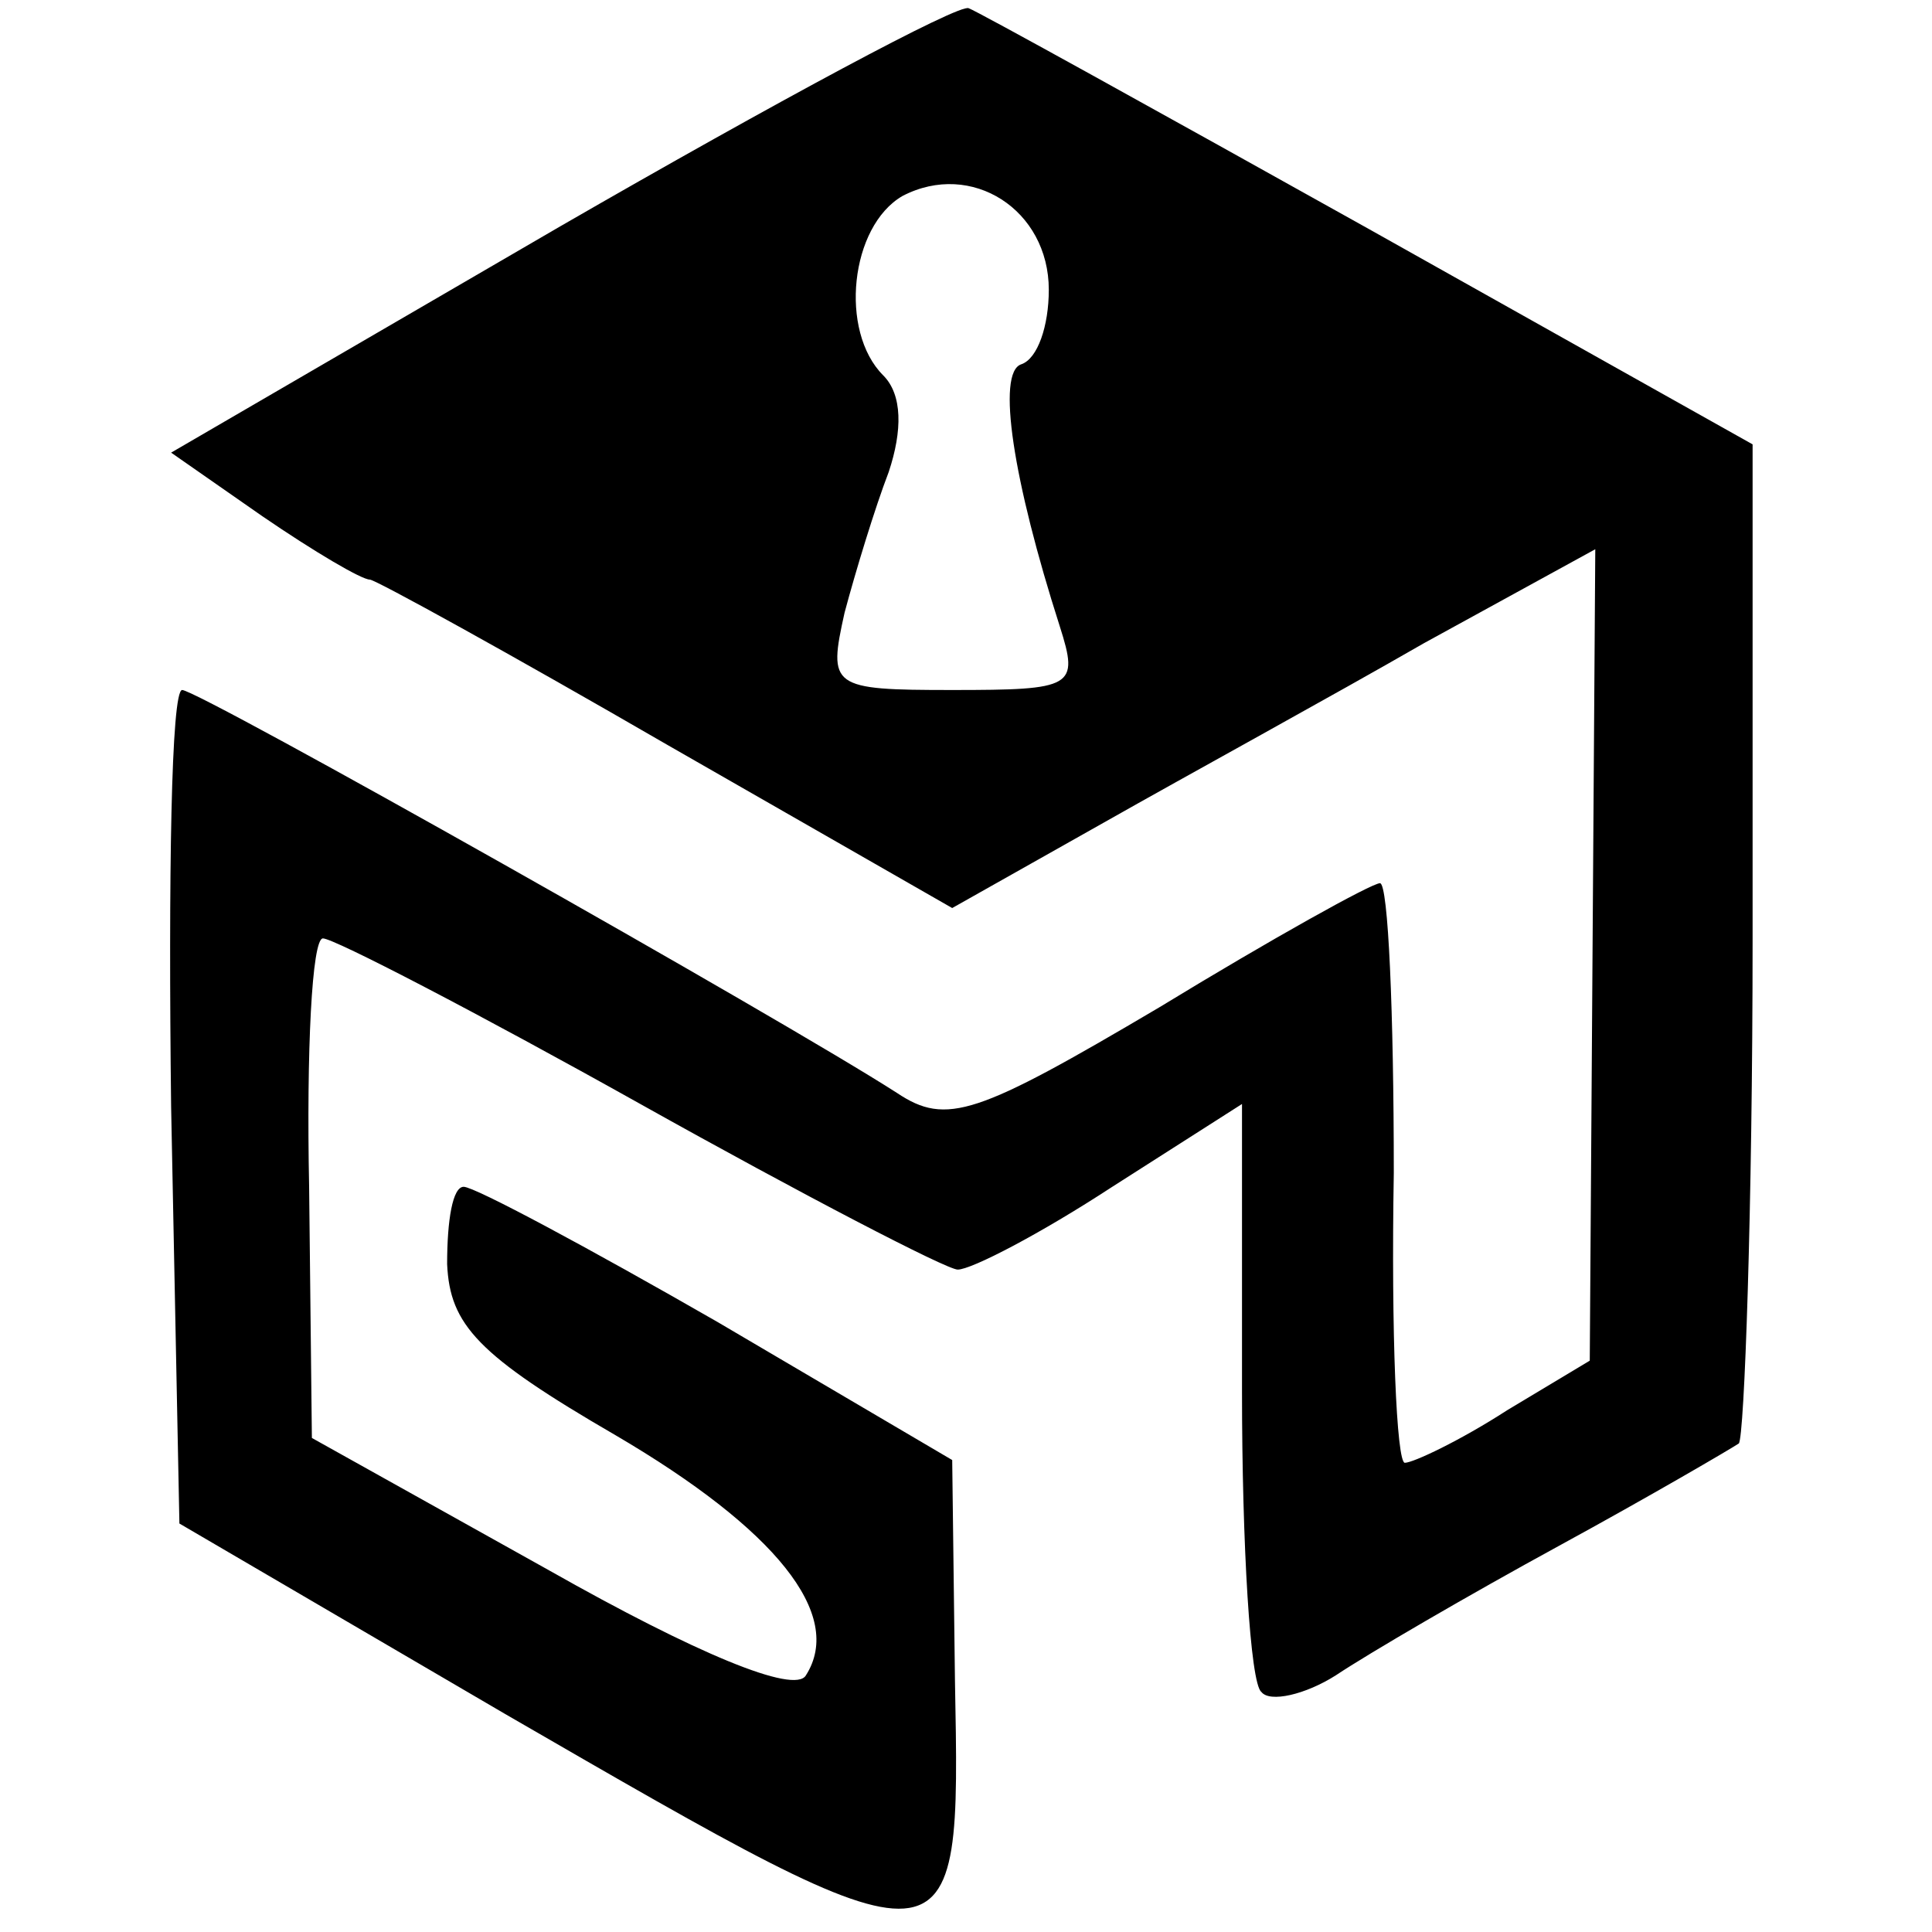
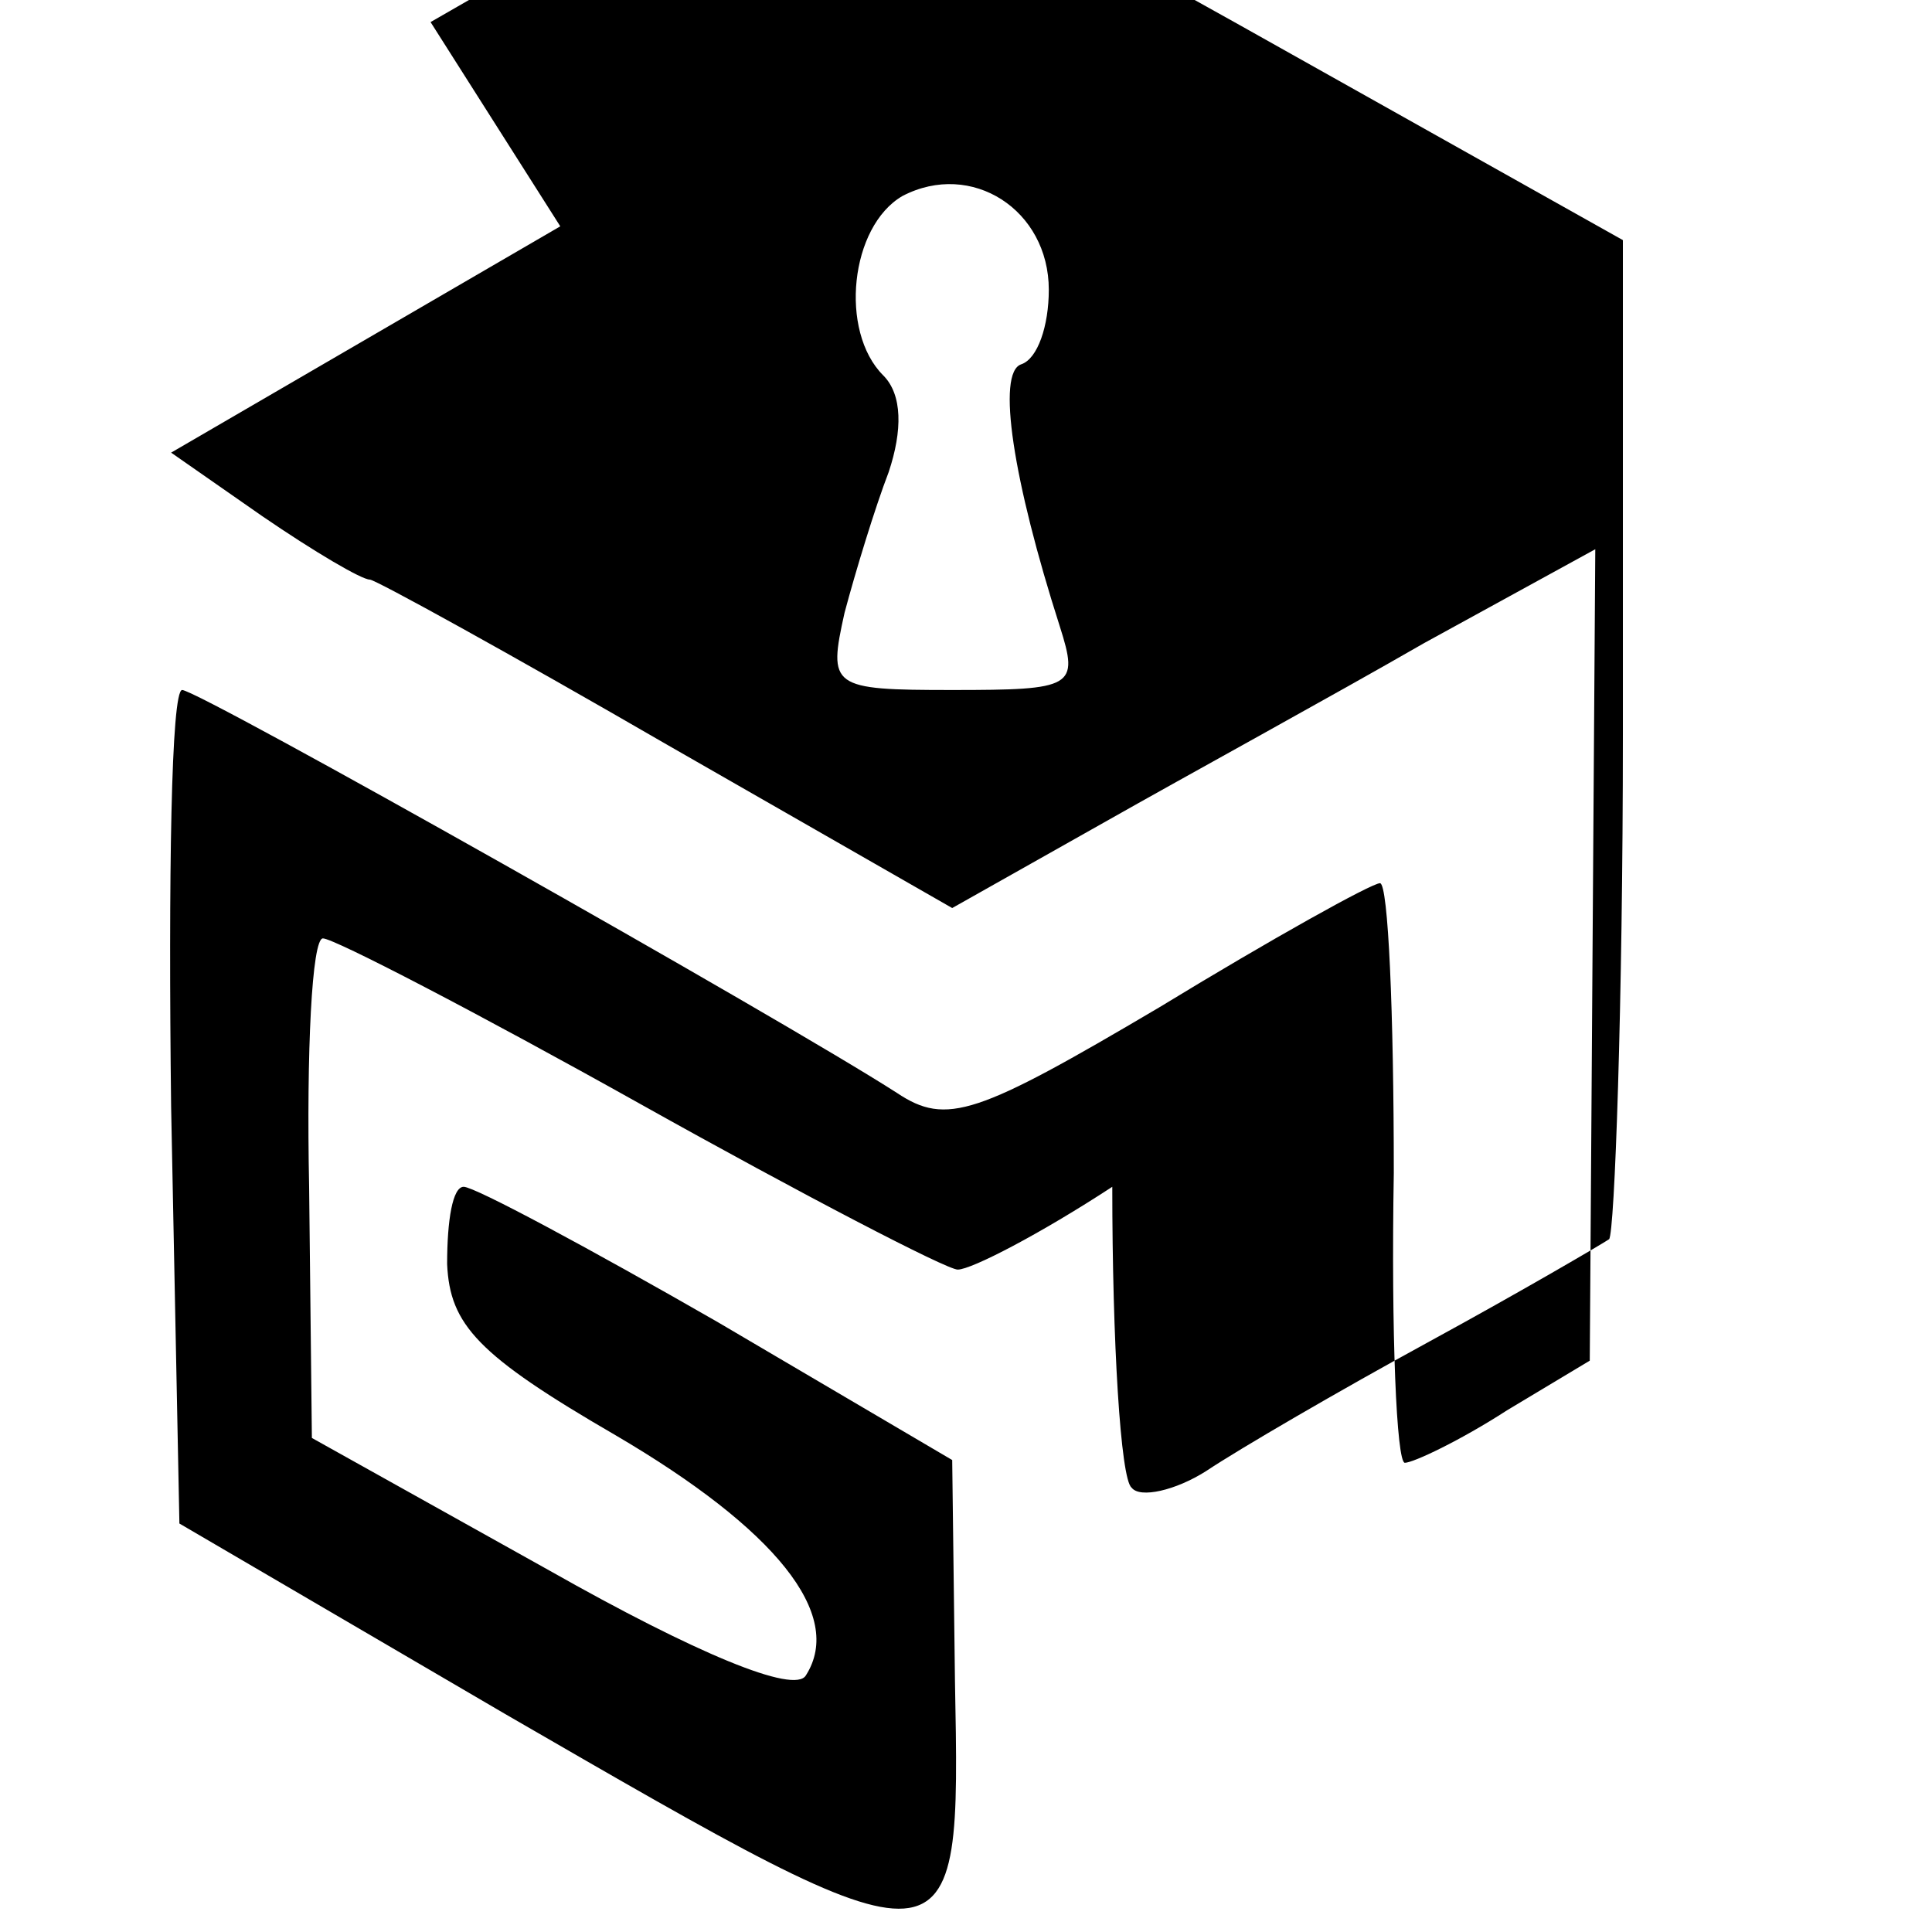
<svg xmlns="http://www.w3.org/2000/svg" version="1.0" width="70pt" height="70pt" viewBox="0 0 70 70" preserveAspectRatio="xMidYMid meet">
  <g transform="translate(0,70) scale(0.1,-0.1)" fill="#000000" stroke="none">
-     <path d="M203 618 l-141 -82 33 -23 c19 -13 36 -23 39 -23 2 0 51 -27 108 -60 l103 -59 55 31 c30 17 83 46 116 65 l62 34 -1 -147 -1 -147 -30 -18 c-17 -11 -34 -19 -37 -19 -3 0 -5 47 -4 105 0 58 -2 105 -5 105 -3 0 -39 -20 -80 -45 -66 -39 -77 -43 -95 -31 -42 27 -253 146 -259 146 -4 0 -5 -68 -4 -151 l3 -151 118 -69 c166 -96 165 -96 163 12 l-1 80 -85 50 c-47 27 -88 49 -92 49 -4 0 -6 -12 -6 -28 1 -22 11 -33 61 -62 58 -34 83 -65 69 -87 -4 -7 -40 8 -93 38 l-86 48 -1 91 c-1 49 1 90 5 90 4 0 56 -27 115 -60 59 -33 111 -60 115 -60 5 0 30 13 56 30 l47 30 0 -104 c0 -56 3 -106 7 -109 3 -4 16 -1 27 6 12 8 48 29 81 47 33 18 62 35 65 37 2 2 5 85 5 183 l0 179 -139 78 c-77 43 -142 79 -145 80 -3 2 -70 -34 -148 -79z m177 -23 c0 -13 -4 -25 -10 -27 -9 -3 -3 -42 14 -95 7 -22 5 -23 -39 -23 -44 0 -45 1 -39 28 4 15 11 38 16 51 5 15 5 28 -2 35 -16 16 -12 54 7 65 25 13 53 -5 53 -34z" />
+     <path d="M203 618 l-141 -82 33 -23 c19 -13 36 -23 39 -23 2 0 51 -27 108 -60 l103 -59 55 31 c30 17 83 46 116 65 l62 34 -1 -147 -1 -147 -30 -18 c-17 -11 -34 -19 -37 -19 -3 0 -5 47 -4 105 0 58 -2 105 -5 105 -3 0 -39 -20 -80 -45 -66 -39 -77 -43 -95 -31 -42 27 -253 146 -259 146 -4 0 -5 -68 -4 -151 l3 -151 118 -69 c166 -96 165 -96 163 12 l-1 80 -85 50 c-47 27 -88 49 -92 49 -4 0 -6 -12 -6 -28 1 -22 11 -33 61 -62 58 -34 83 -65 69 -87 -4 -7 -40 8 -93 38 l-86 48 -1 91 c-1 49 1 90 5 90 4 0 56 -27 115 -60 59 -33 111 -60 115 -60 5 0 30 13 56 30 c0 -56 3 -106 7 -109 3 -4 16 -1 27 6 12 8 48 29 81 47 33 18 62 35 65 37 2 2 5 85 5 183 l0 179 -139 78 c-77 43 -142 79 -145 80 -3 2 -70 -34 -148 -79z m177 -23 c0 -13 -4 -25 -10 -27 -9 -3 -3 -42 14 -95 7 -22 5 -23 -39 -23 -44 0 -45 1 -39 28 4 15 11 38 16 51 5 15 5 28 -2 35 -16 16 -12 54 7 65 25 13 53 -5 53 -34z" />
  </g>
</svg>